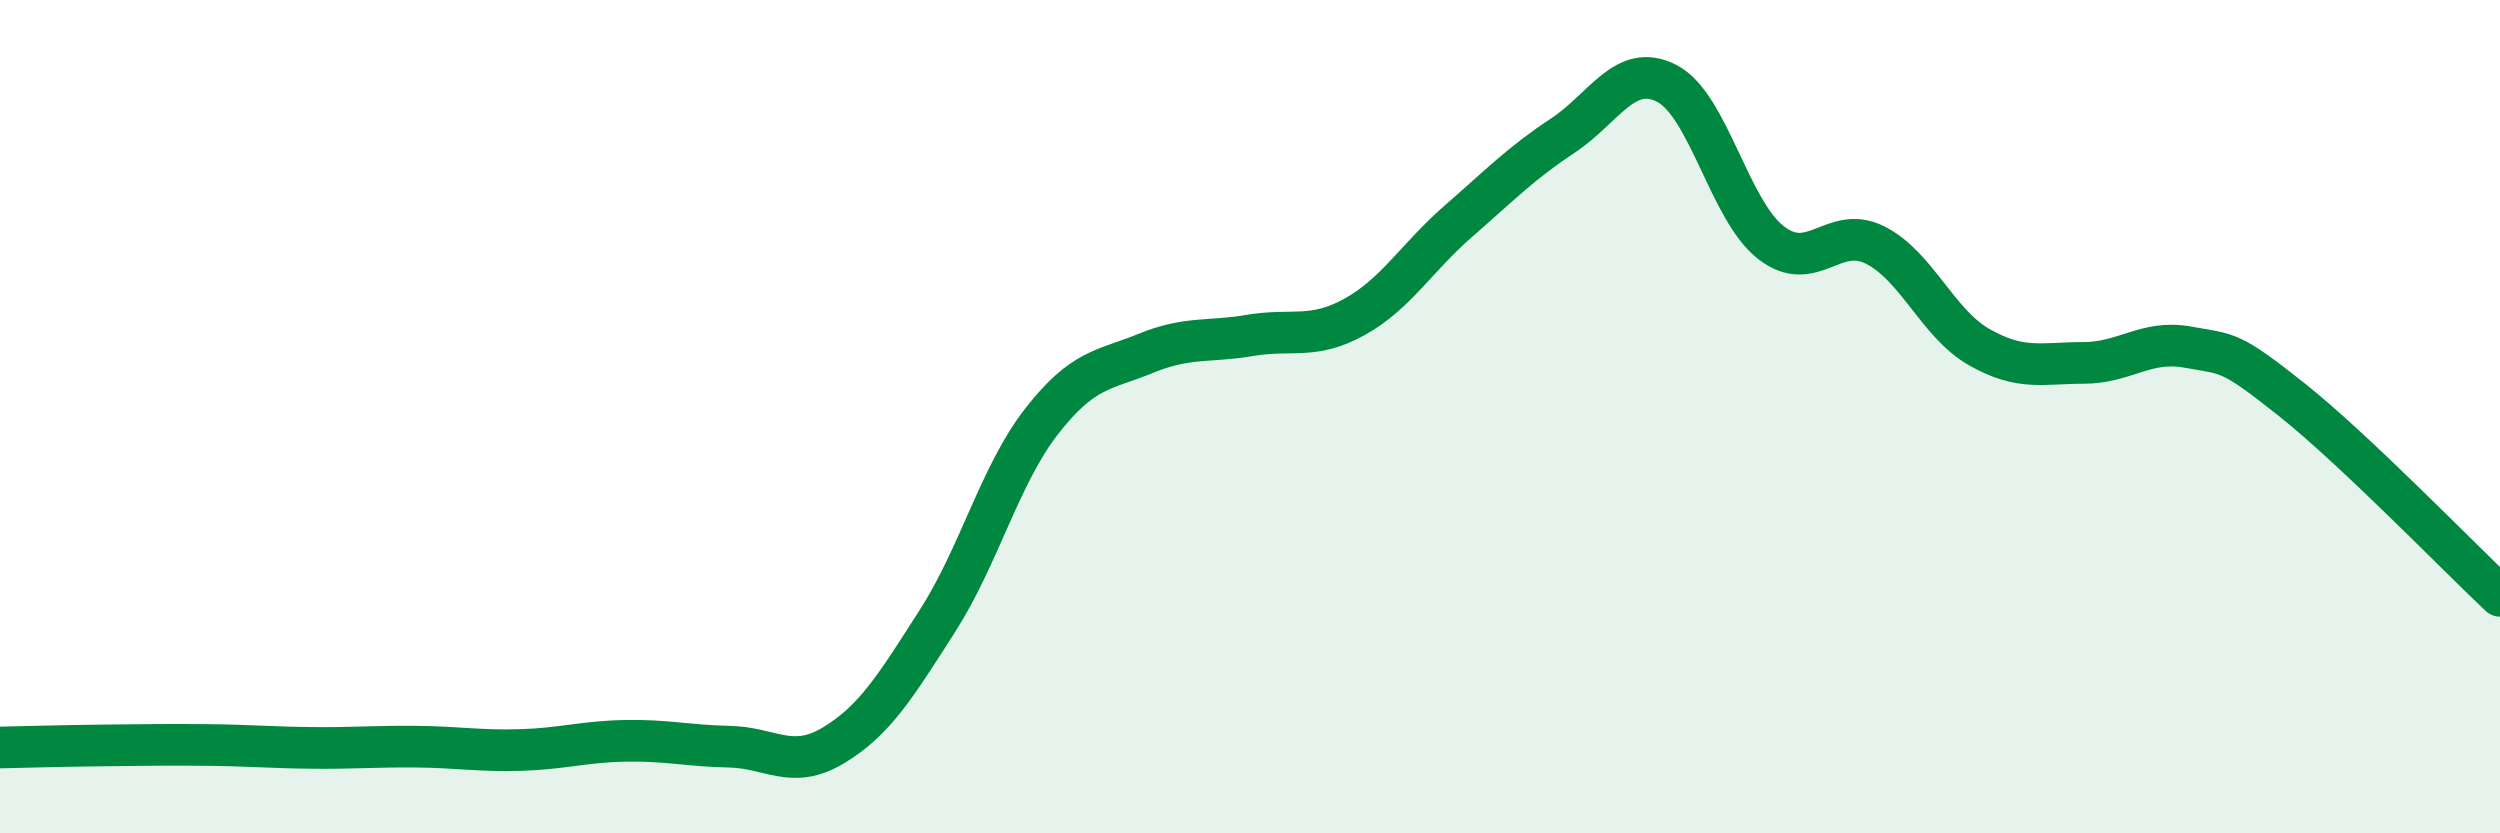
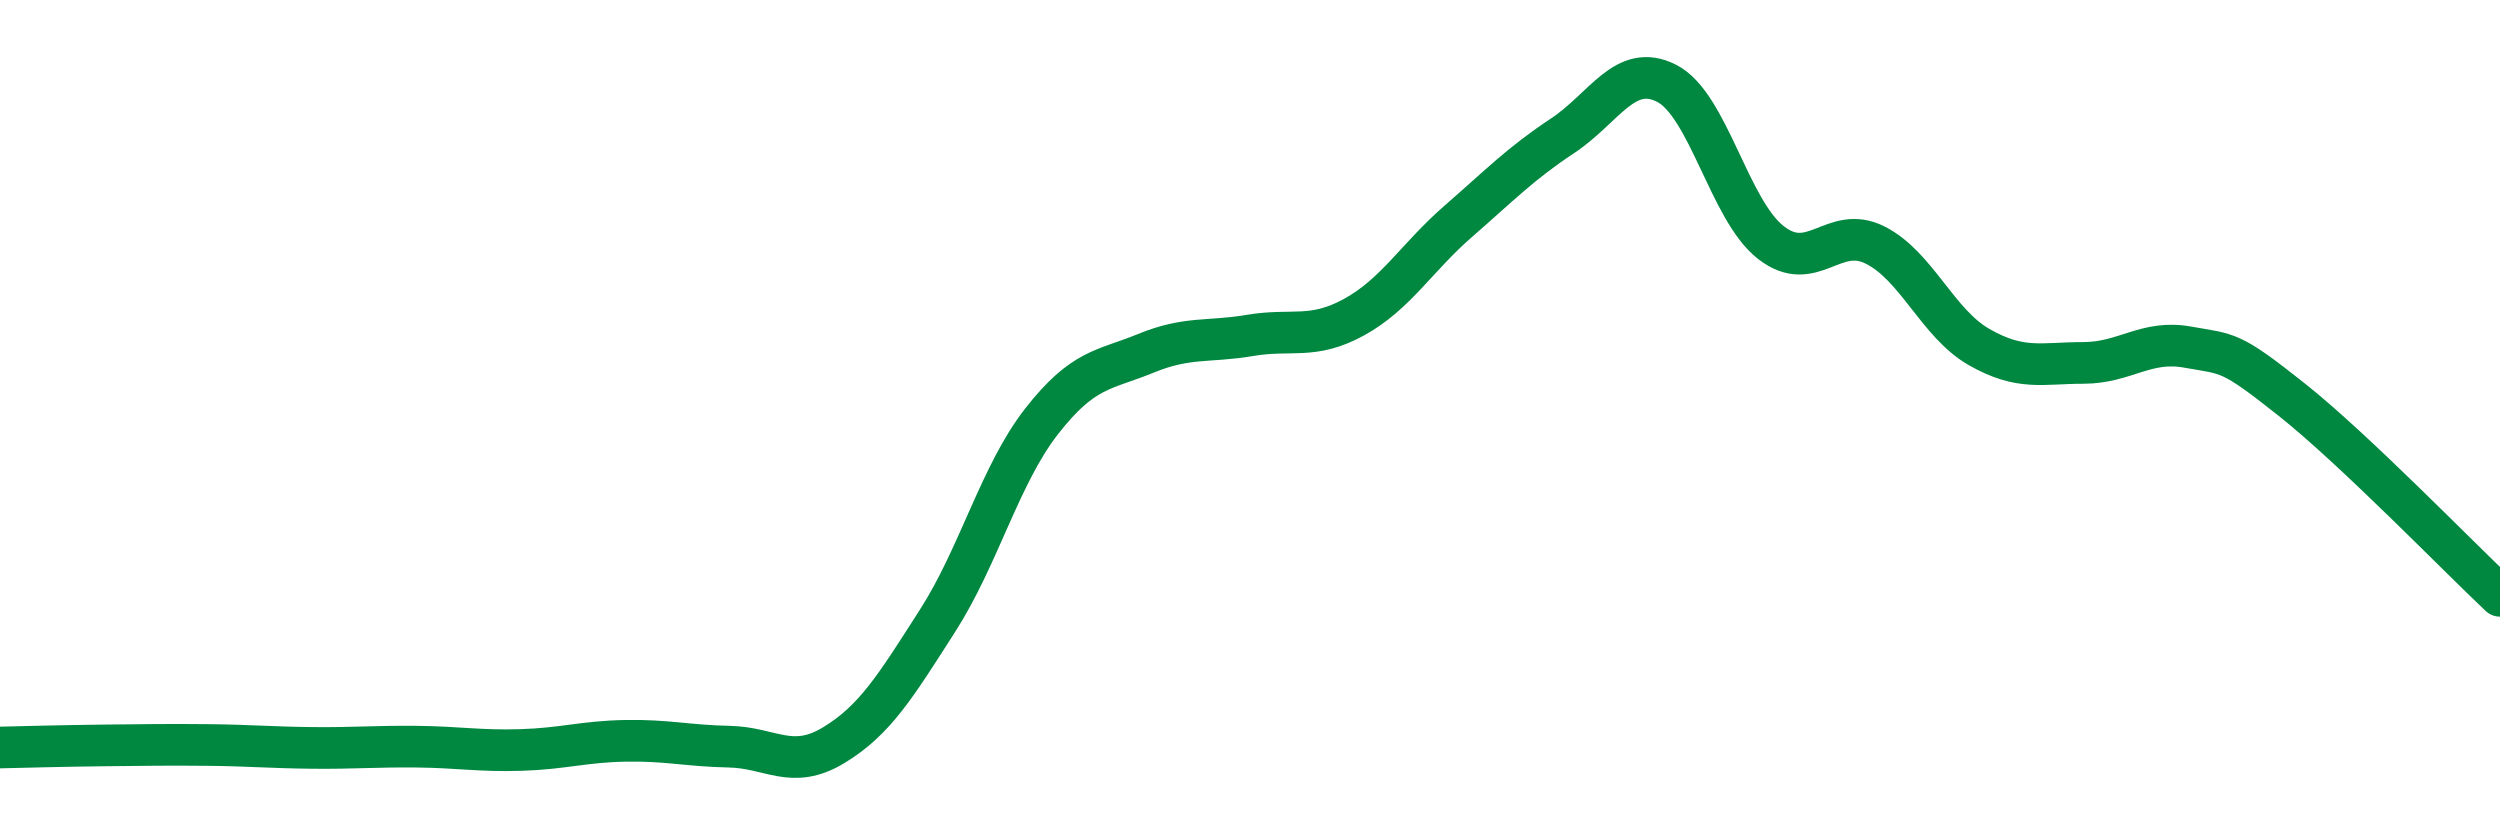
<svg xmlns="http://www.w3.org/2000/svg" width="60" height="20" viewBox="0 0 60 20">
-   <path d="M 0,17.94 C 0.5,17.93 1.5,17.9 2.5,17.89 C 3.5,17.88 4,17.87 5,17.88 C 6,17.89 6.5,17.94 7.5,17.95 C 8.5,17.96 9,17.91 10,17.92 C 11,17.93 11.5,18.03 12.5,18 C 13.5,17.97 14,17.8 15,17.78 C 16,17.76 16.5,17.9 17.5,17.92 C 18.5,17.94 19,18.49 20,17.89 C 21,17.29 21.5,16.46 22.5,14.9 C 23.5,13.34 24,11.39 25,10.11 C 26,8.83 26.5,8.89 27.5,8.48 C 28.5,8.07 29,8.22 30,8.05 C 31,7.88 31.5,8.16 32.5,7.61 C 33.5,7.06 34,6.18 35,5.31 C 36,4.44 36.5,3.92 37.5,3.26 C 38.5,2.6 39,1.49 40,2 C 41,2.51 41.5,5.04 42.5,5.82 C 43.5,6.6 44,5.38 45,5.88 C 46,6.38 46.5,7.76 47.5,8.33 C 48.5,8.9 49,8.71 50,8.71 C 51,8.71 51.5,8.15 52.5,8.33 C 53.5,8.51 53.5,8.4 55,9.59 C 56.5,10.78 59,13.36 60,14.3L60 20L0 20Z" fill="#008740" opacity="0.1" stroke-linecap="round" stroke-linejoin="round" />
  <path d="M 0,17.94 C 0.5,17.93 1.5,17.9 2.5,17.89 C 3.5,17.88 4,17.87 5,17.88 C 6,17.89 6.5,17.94 7.5,17.95 C 8.5,17.96 9,17.91 10,17.92 C 11,17.93 11.5,18.03 12.5,18 C 13.5,17.97 14,17.8 15,17.78 C 16,17.76 16.5,17.9 17.5,17.92 C 18.5,17.94 19,18.49 20,17.89 C 21,17.29 21.5,16.46 22.5,14.9 C 23.5,13.34 24,11.39 25,10.11 C 26,8.83 26.5,8.89 27.5,8.48 C 28.5,8.07 29,8.22 30,8.05 C 31,7.88 31.5,8.16 32.5,7.61 C 33.5,7.06 34,6.18 35,5.31 C 36,4.44 36.5,3.92 37.5,3.26 C 38.5,2.6 39,1.49 40,2 C 41,2.51 41.5,5.04 42.5,5.82 C 43.5,6.6 44,5.38 45,5.88 C 46,6.38 46.5,7.76 47.5,8.33 C 48.5,8.9 49,8.71 50,8.71 C 51,8.71 51.5,8.15 52.5,8.33 C 53.5,8.51 53.5,8.4 55,9.59 C 56.5,10.78 59,13.36 60,14.3" stroke="#008740" stroke-width="1" fill="none" stroke-linecap="round" stroke-linejoin="round" />
</svg>